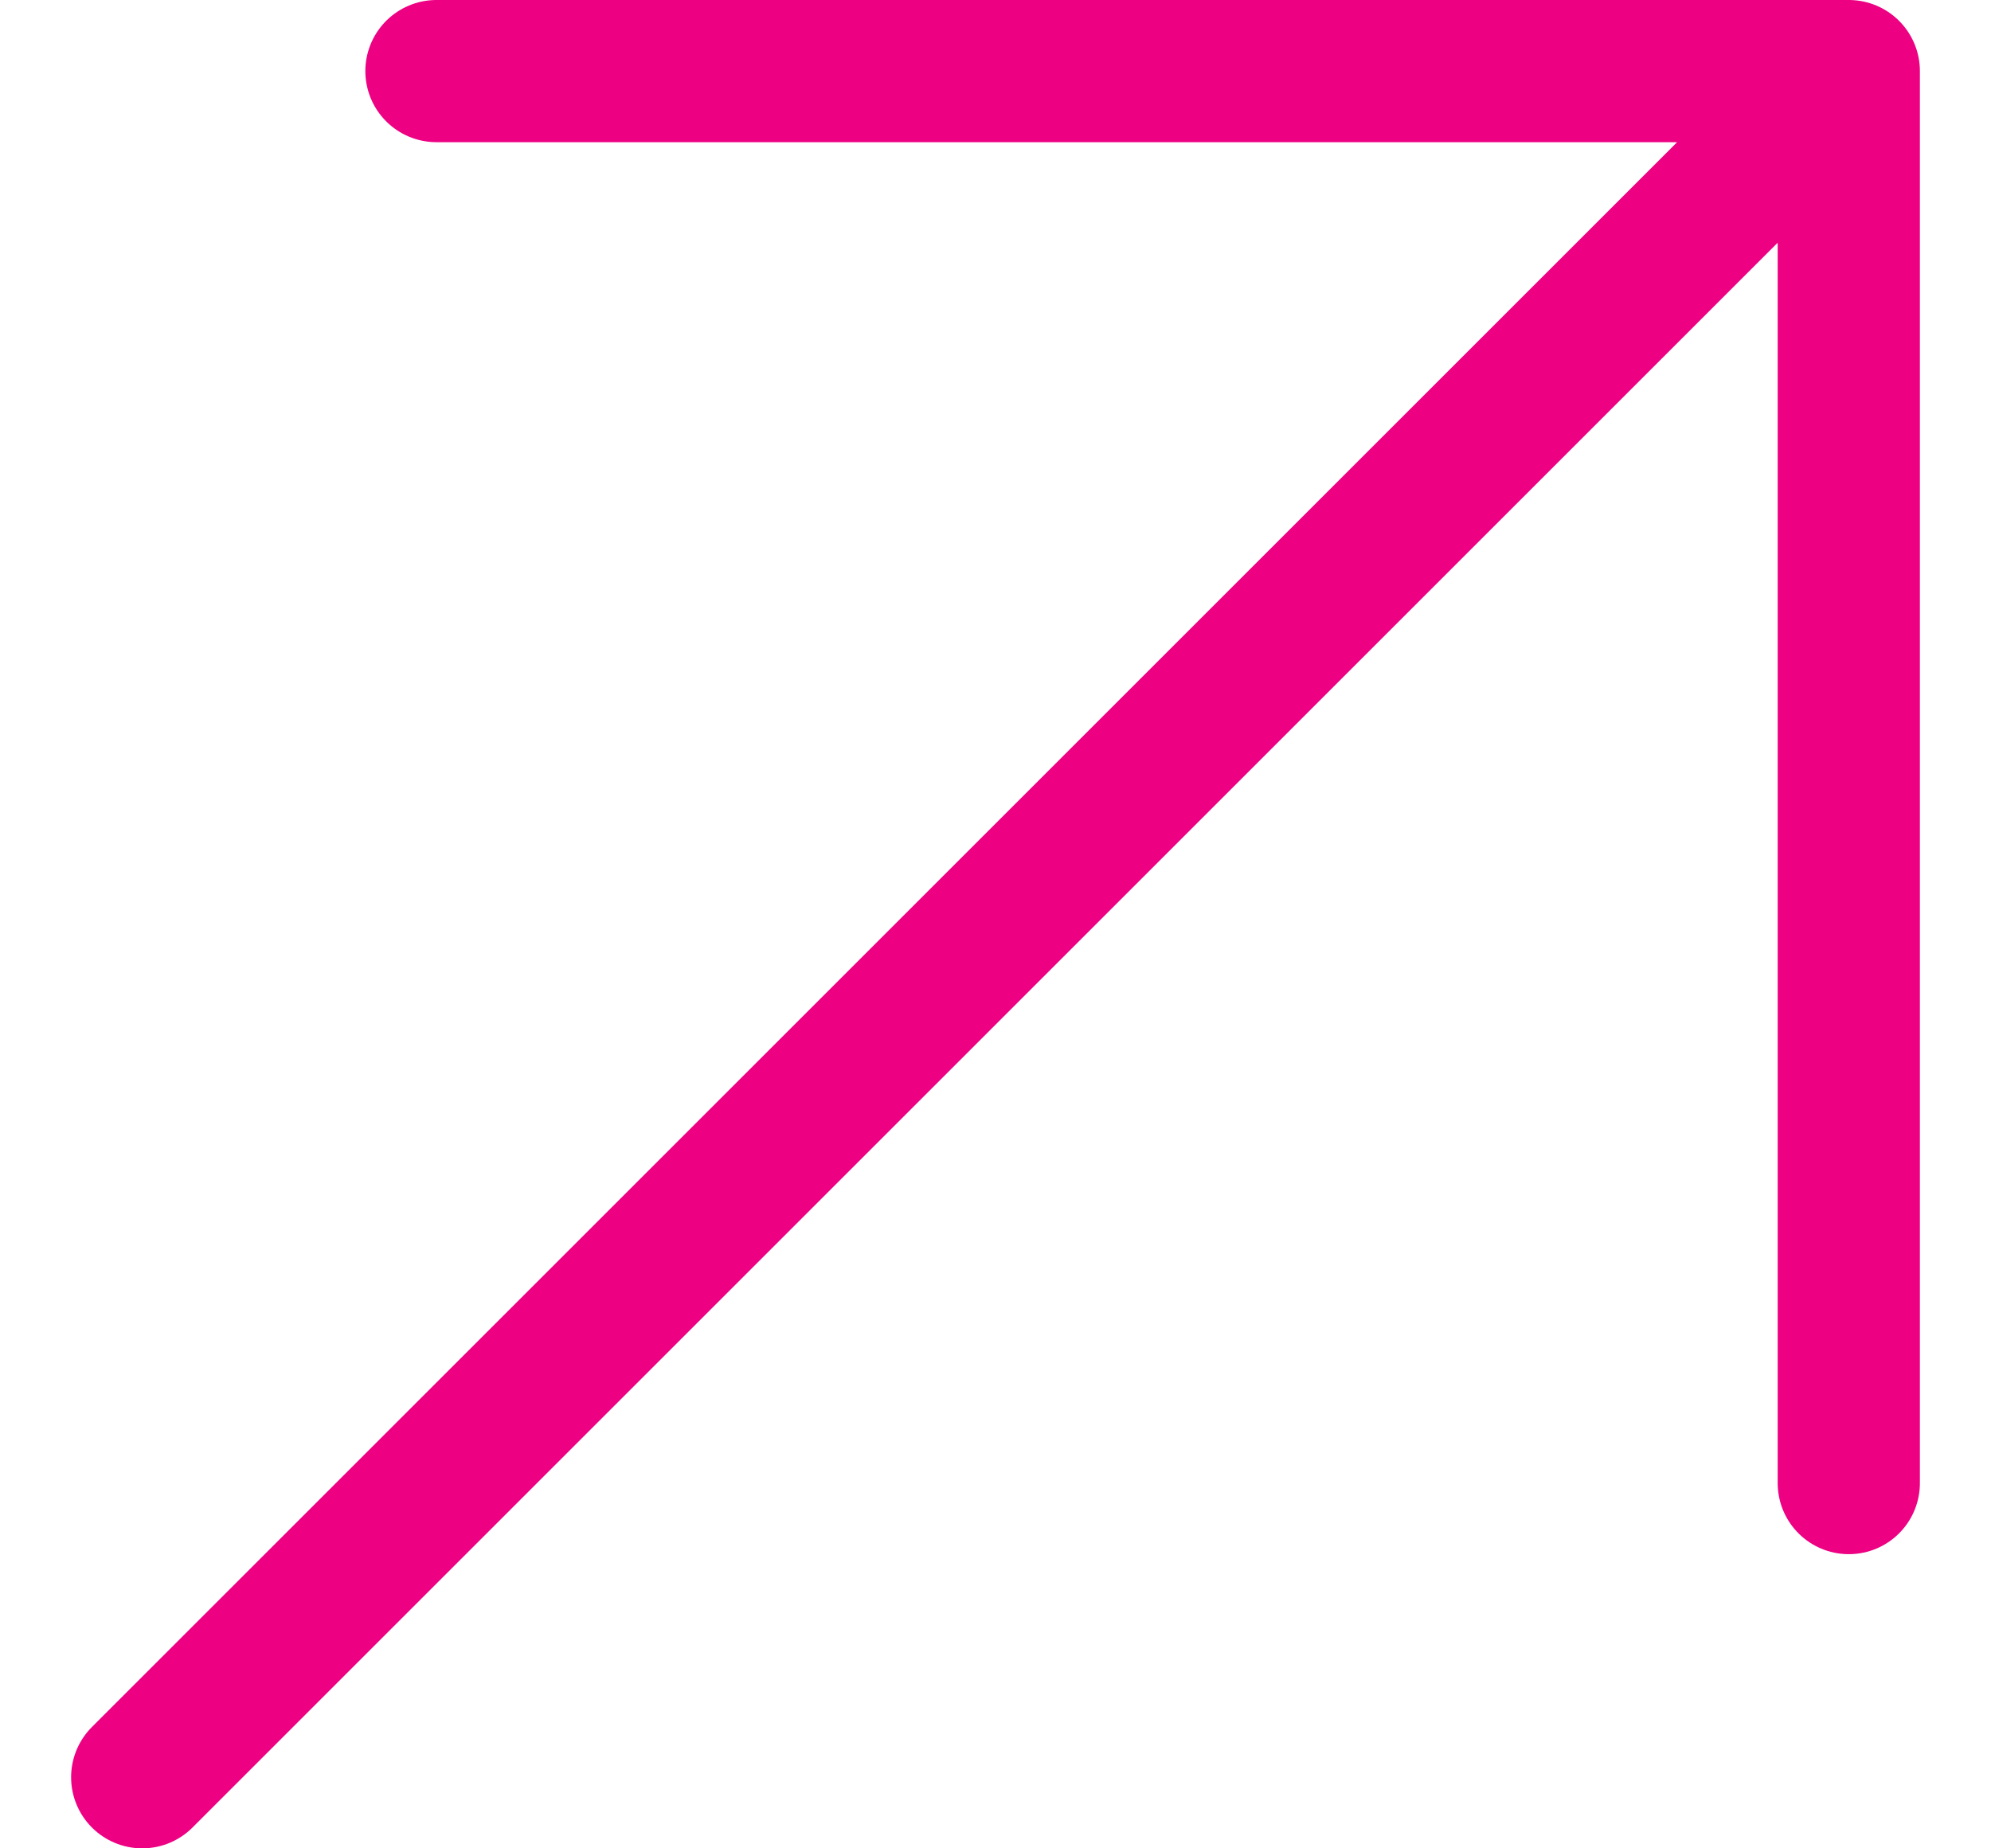
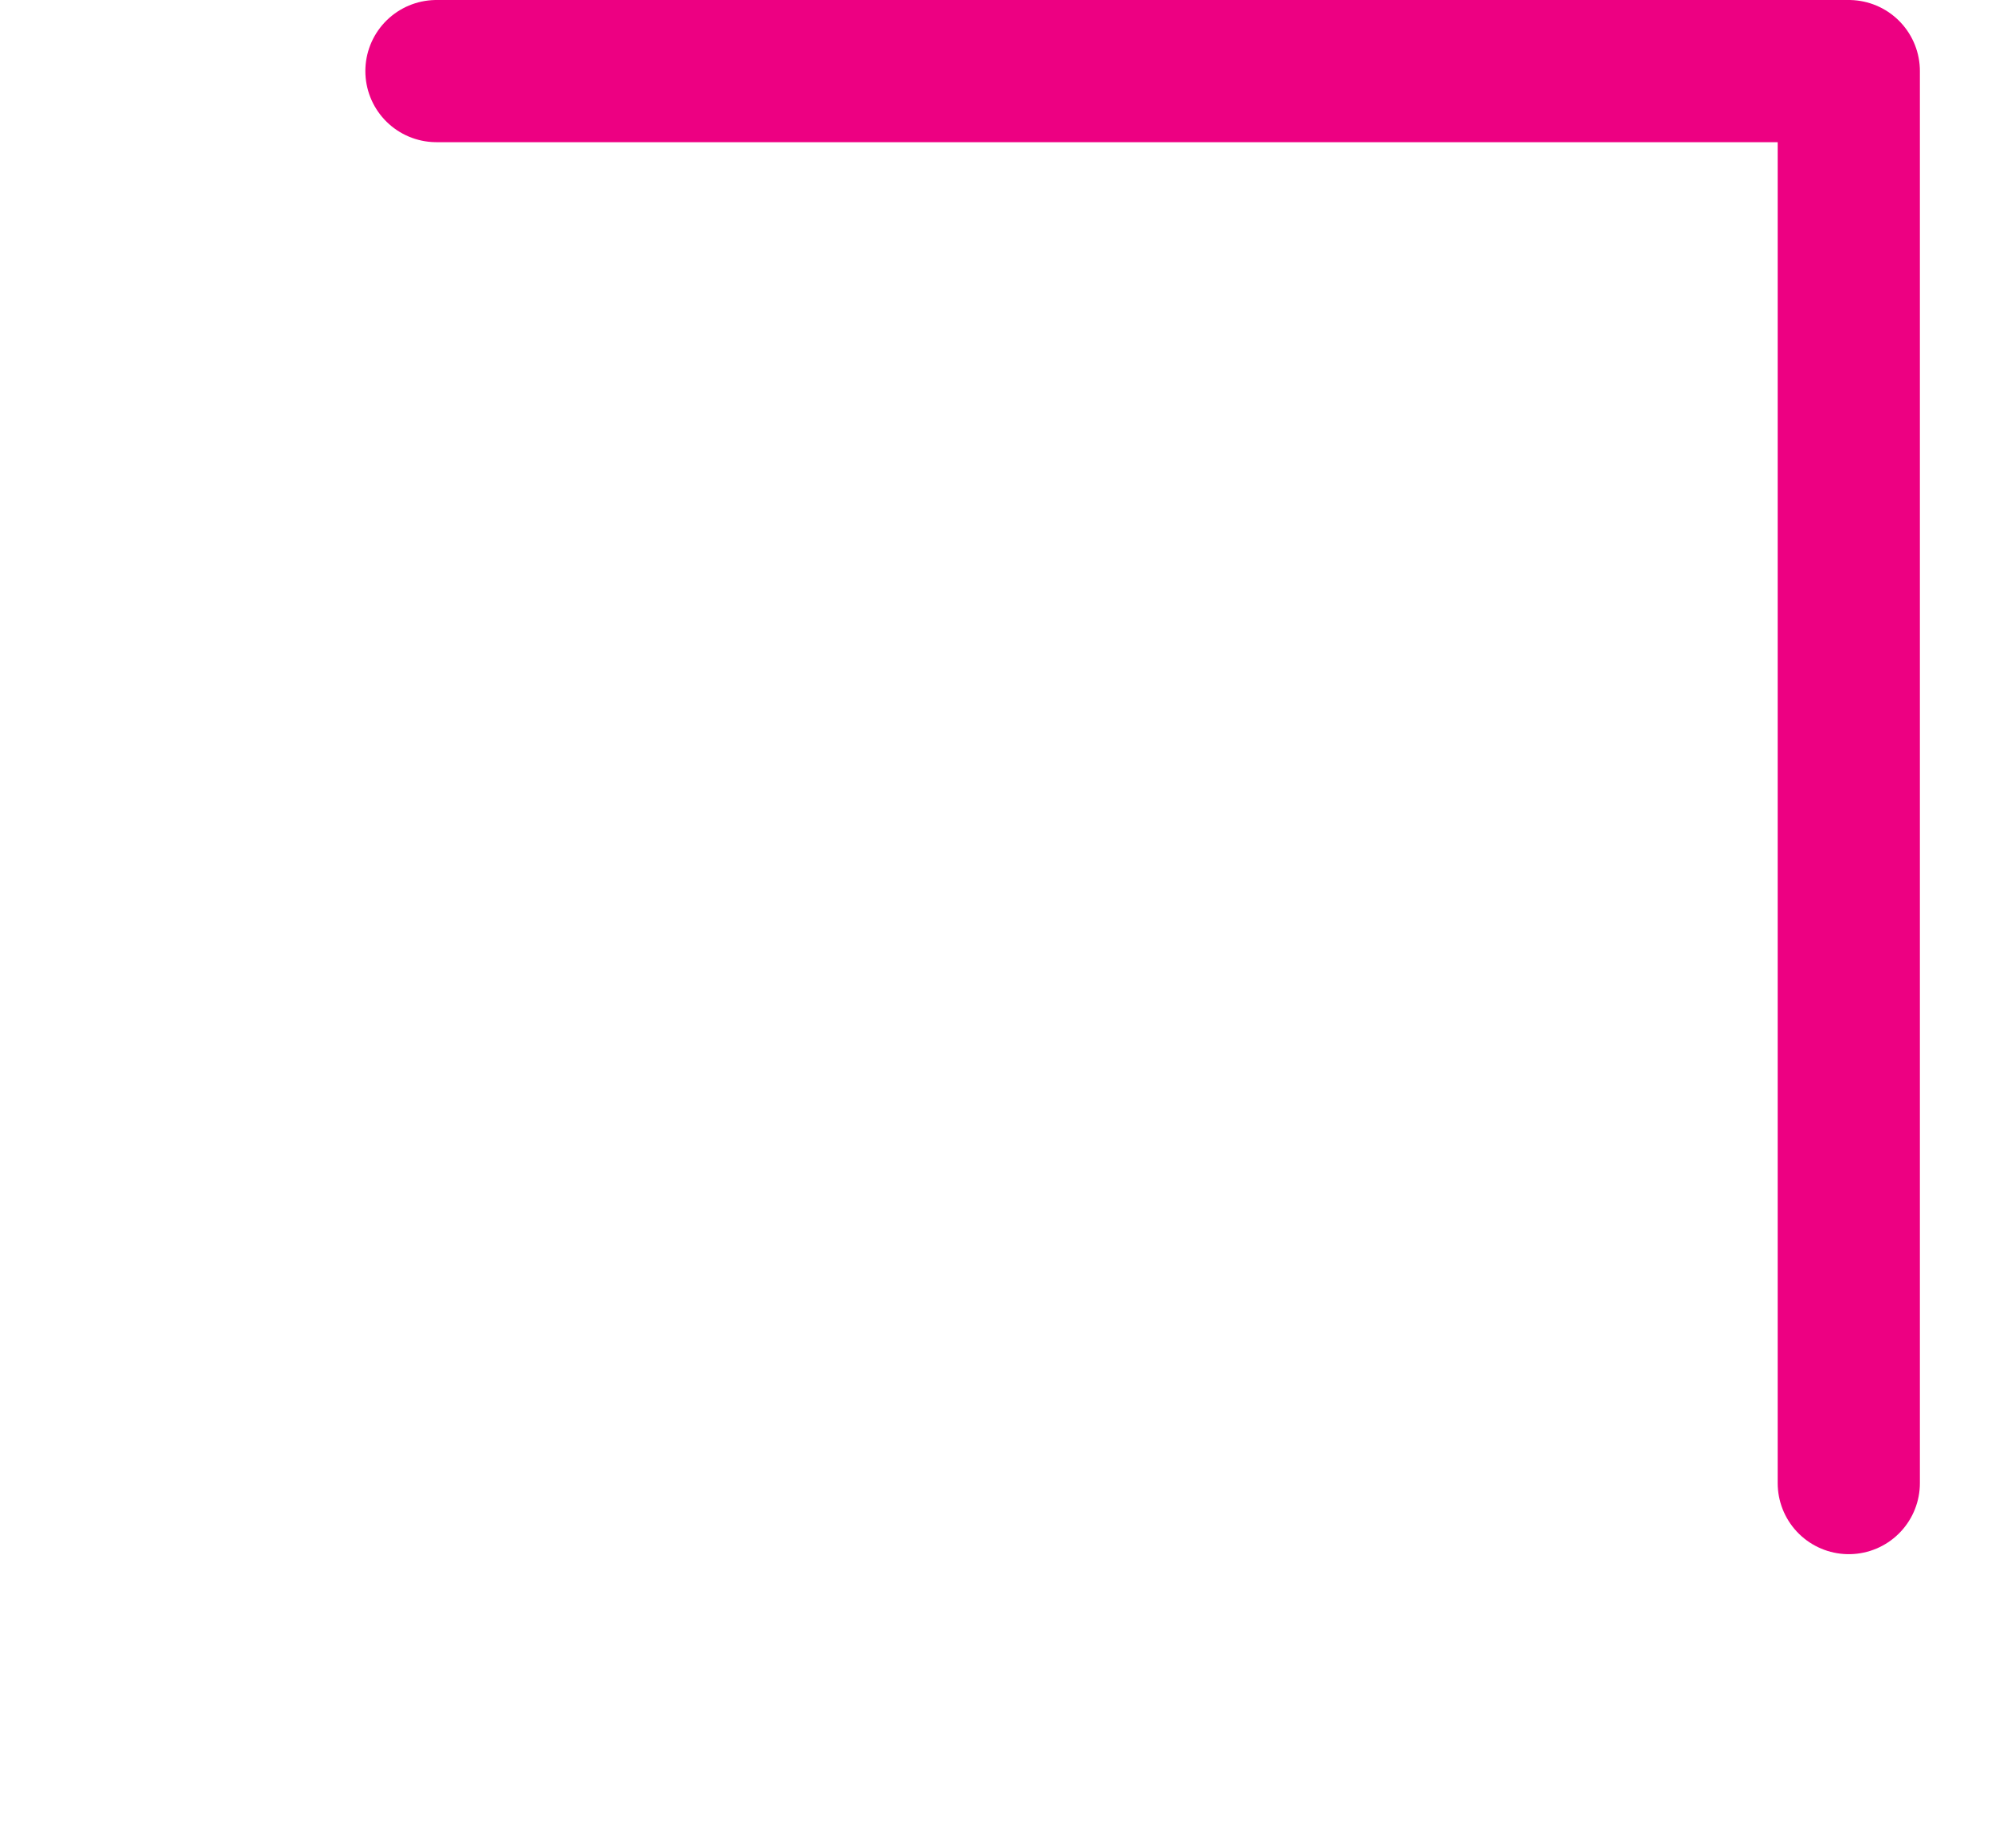
<svg xmlns="http://www.w3.org/2000/svg" width="14" height="13" viewBox="0 0 14 13" fill="none">
-   <path d="M1 12.5L13 0.5M13 0.5H3.069M13 0.5V10.431" stroke="#ED0082" stroke-linecap="round" stroke-linejoin="round" />
+   <path d="M1 12.5M13 0.5H3.069M13 0.5V10.431" stroke="#ED0082" stroke-linecap="round" stroke-linejoin="round" />
</svg>